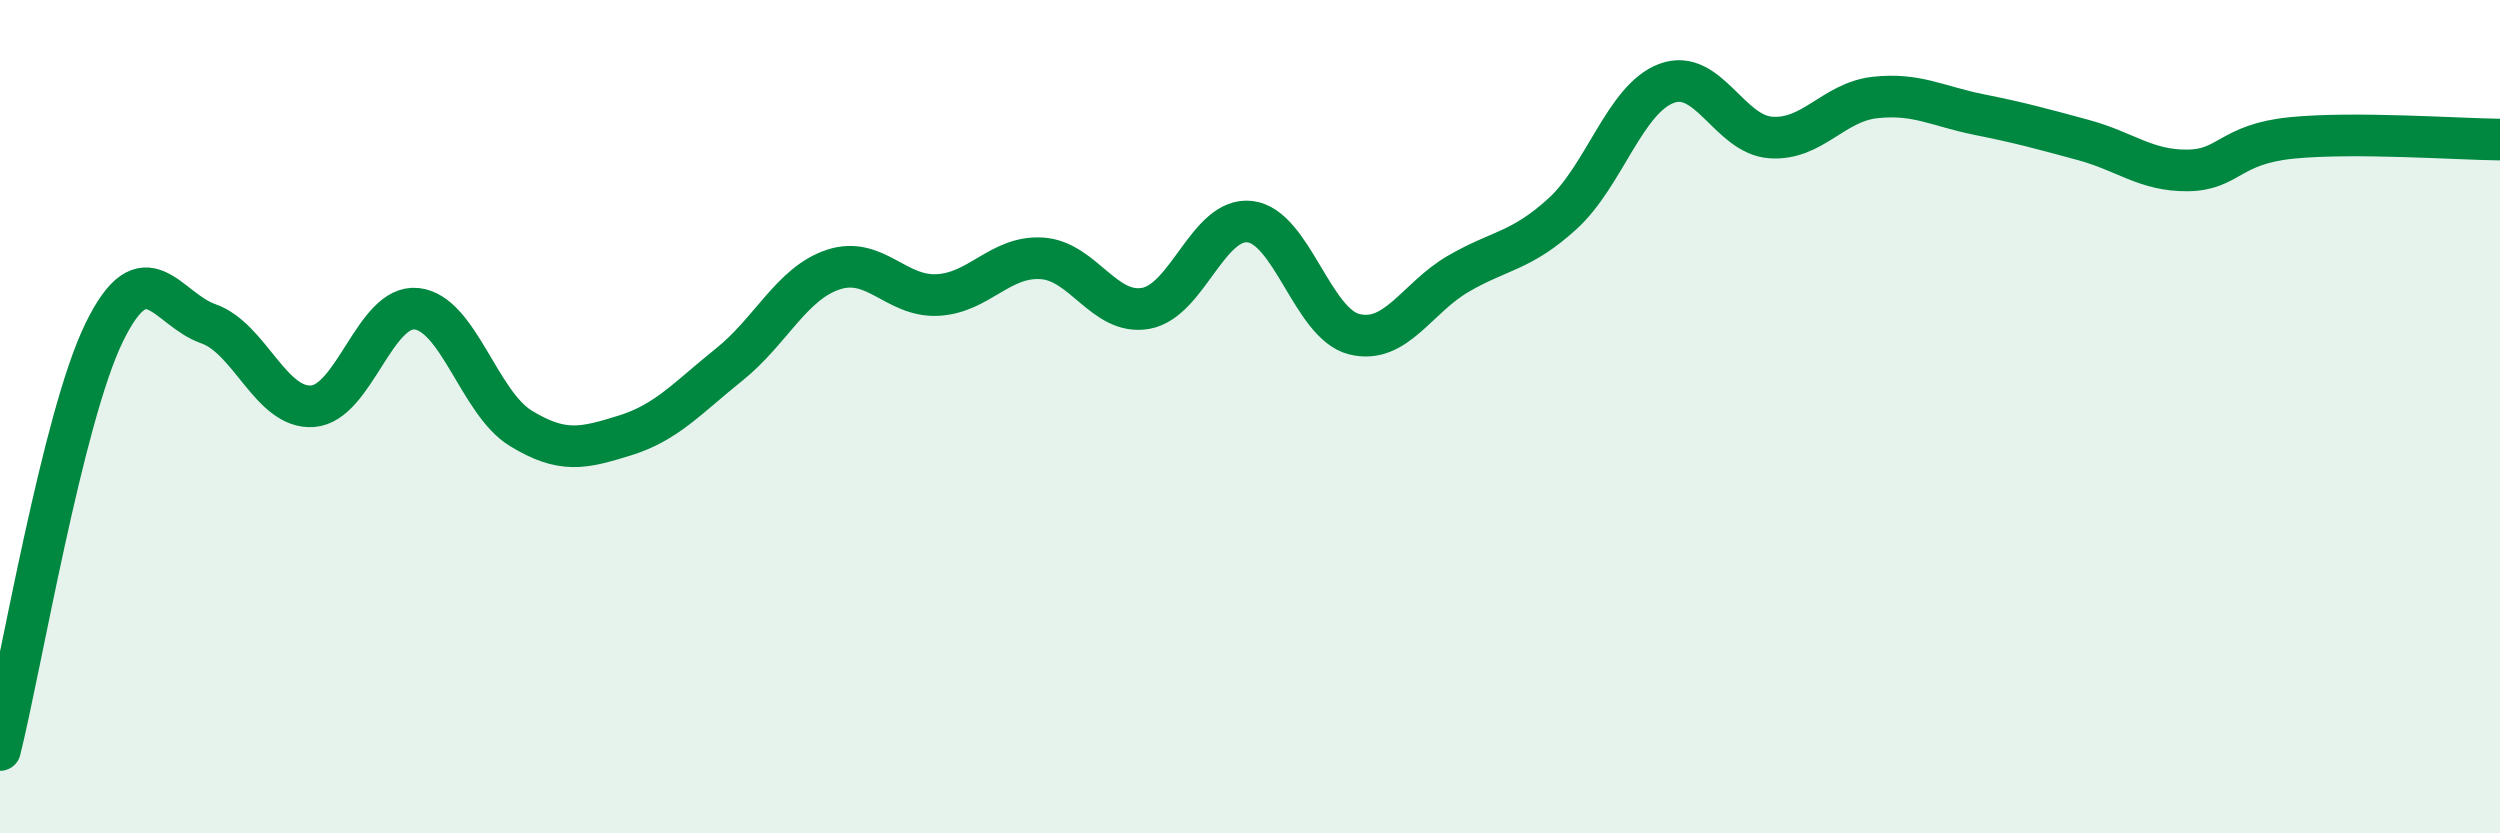
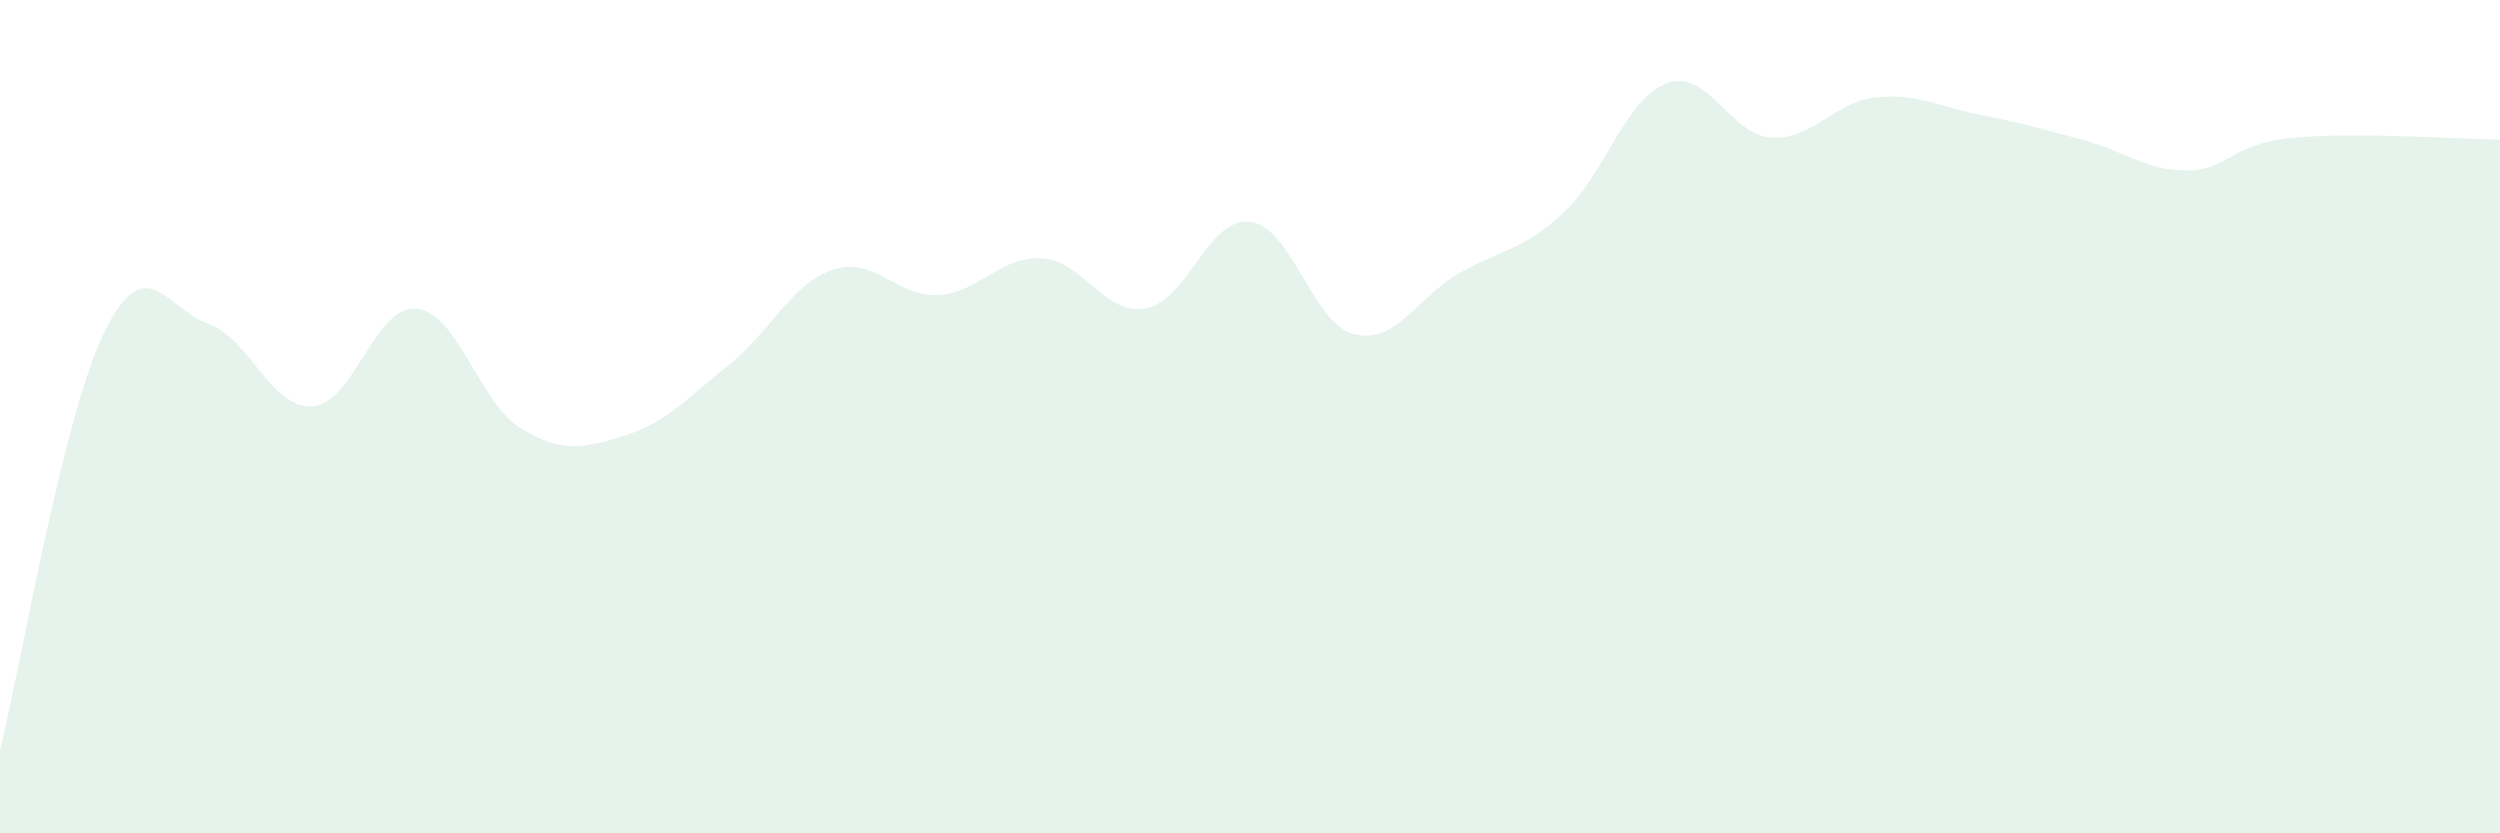
<svg xmlns="http://www.w3.org/2000/svg" width="60" height="20" viewBox="0 0 60 20">
  <path d="M 0,18 C 0.5,16 1.5,10.03 2.5,7.98 C 3.5,5.93 4,7.42 5,7.77 C 6,8.12 6.5,9.82 7.5,9.75 C 8.5,9.68 9,7.3 10,7.41 C 11,7.52 11.5,9.67 12.5,10.28 C 13.5,10.89 14,10.76 15,10.45 C 16,10.14 16.5,9.55 17.5,8.75 C 18.5,7.95 19,6.8 20,6.47 C 21,6.14 21.5,7.13 22.5,7.08 C 23.5,7.03 24,6.14 25,6.2 C 26,6.26 26.5,7.58 27.5,7.4 C 28.5,7.22 29,5.2 30,5.32 C 31,5.44 31.5,7.77 32.5,8.02 C 33.5,8.27 34,7.15 35,6.57 C 36,5.99 36.5,6.04 37.5,5.13 C 38.5,4.22 39,2.37 40,2 C 41,1.63 41.5,3.23 42.5,3.3 C 43.5,3.37 44,2.45 45,2.34 C 46,2.23 46.5,2.55 47.5,2.75 C 48.5,2.95 49,3.09 50,3.36 C 51,3.63 51.5,4.1 52.5,4.09 C 53.5,4.08 53.5,3.46 55,3.31 C 56.5,3.16 59,3.34 60,3.35L60 20L0 20Z" fill="#008740" opacity="0.1" stroke-linecap="round" stroke-linejoin="round" />
-   <path d="M 0,18 C 0.5,16 1.5,10.03 2.5,7.98 C 3.5,5.93 4,7.42 5,7.77 C 6,8.12 6.5,9.82 7.5,9.75 C 8.5,9.68 9,7.3 10,7.41 C 11,7.52 11.5,9.67 12.5,10.28 C 13.5,10.89 14,10.76 15,10.45 C 16,10.14 16.5,9.55 17.5,8.75 C 18.5,7.95 19,6.8 20,6.47 C 21,6.14 21.5,7.13 22.5,7.08 C 23.5,7.03 24,6.14 25,6.2 C 26,6.26 26.5,7.58 27.5,7.4 C 28.5,7.22 29,5.2 30,5.32 C 31,5.44 31.5,7.77 32.5,8.02 C 33.5,8.27 34,7.15 35,6.57 C 36,5.99 36.5,6.04 37.5,5.13 C 38.5,4.22 39,2.37 40,2 C 41,1.63 41.5,3.23 42.5,3.3 C 43.5,3.37 44,2.45 45,2.34 C 46,2.23 46.5,2.55 47.5,2.75 C 48.5,2.95 49,3.09 50,3.36 C 51,3.63 51.5,4.1 52.5,4.09 C 53.5,4.08 53.5,3.46 55,3.31 C 56.5,3.16 59,3.34 60,3.35" stroke="#008740" stroke-width="1" fill="none" stroke-linecap="round" stroke-linejoin="round" />
</svg>